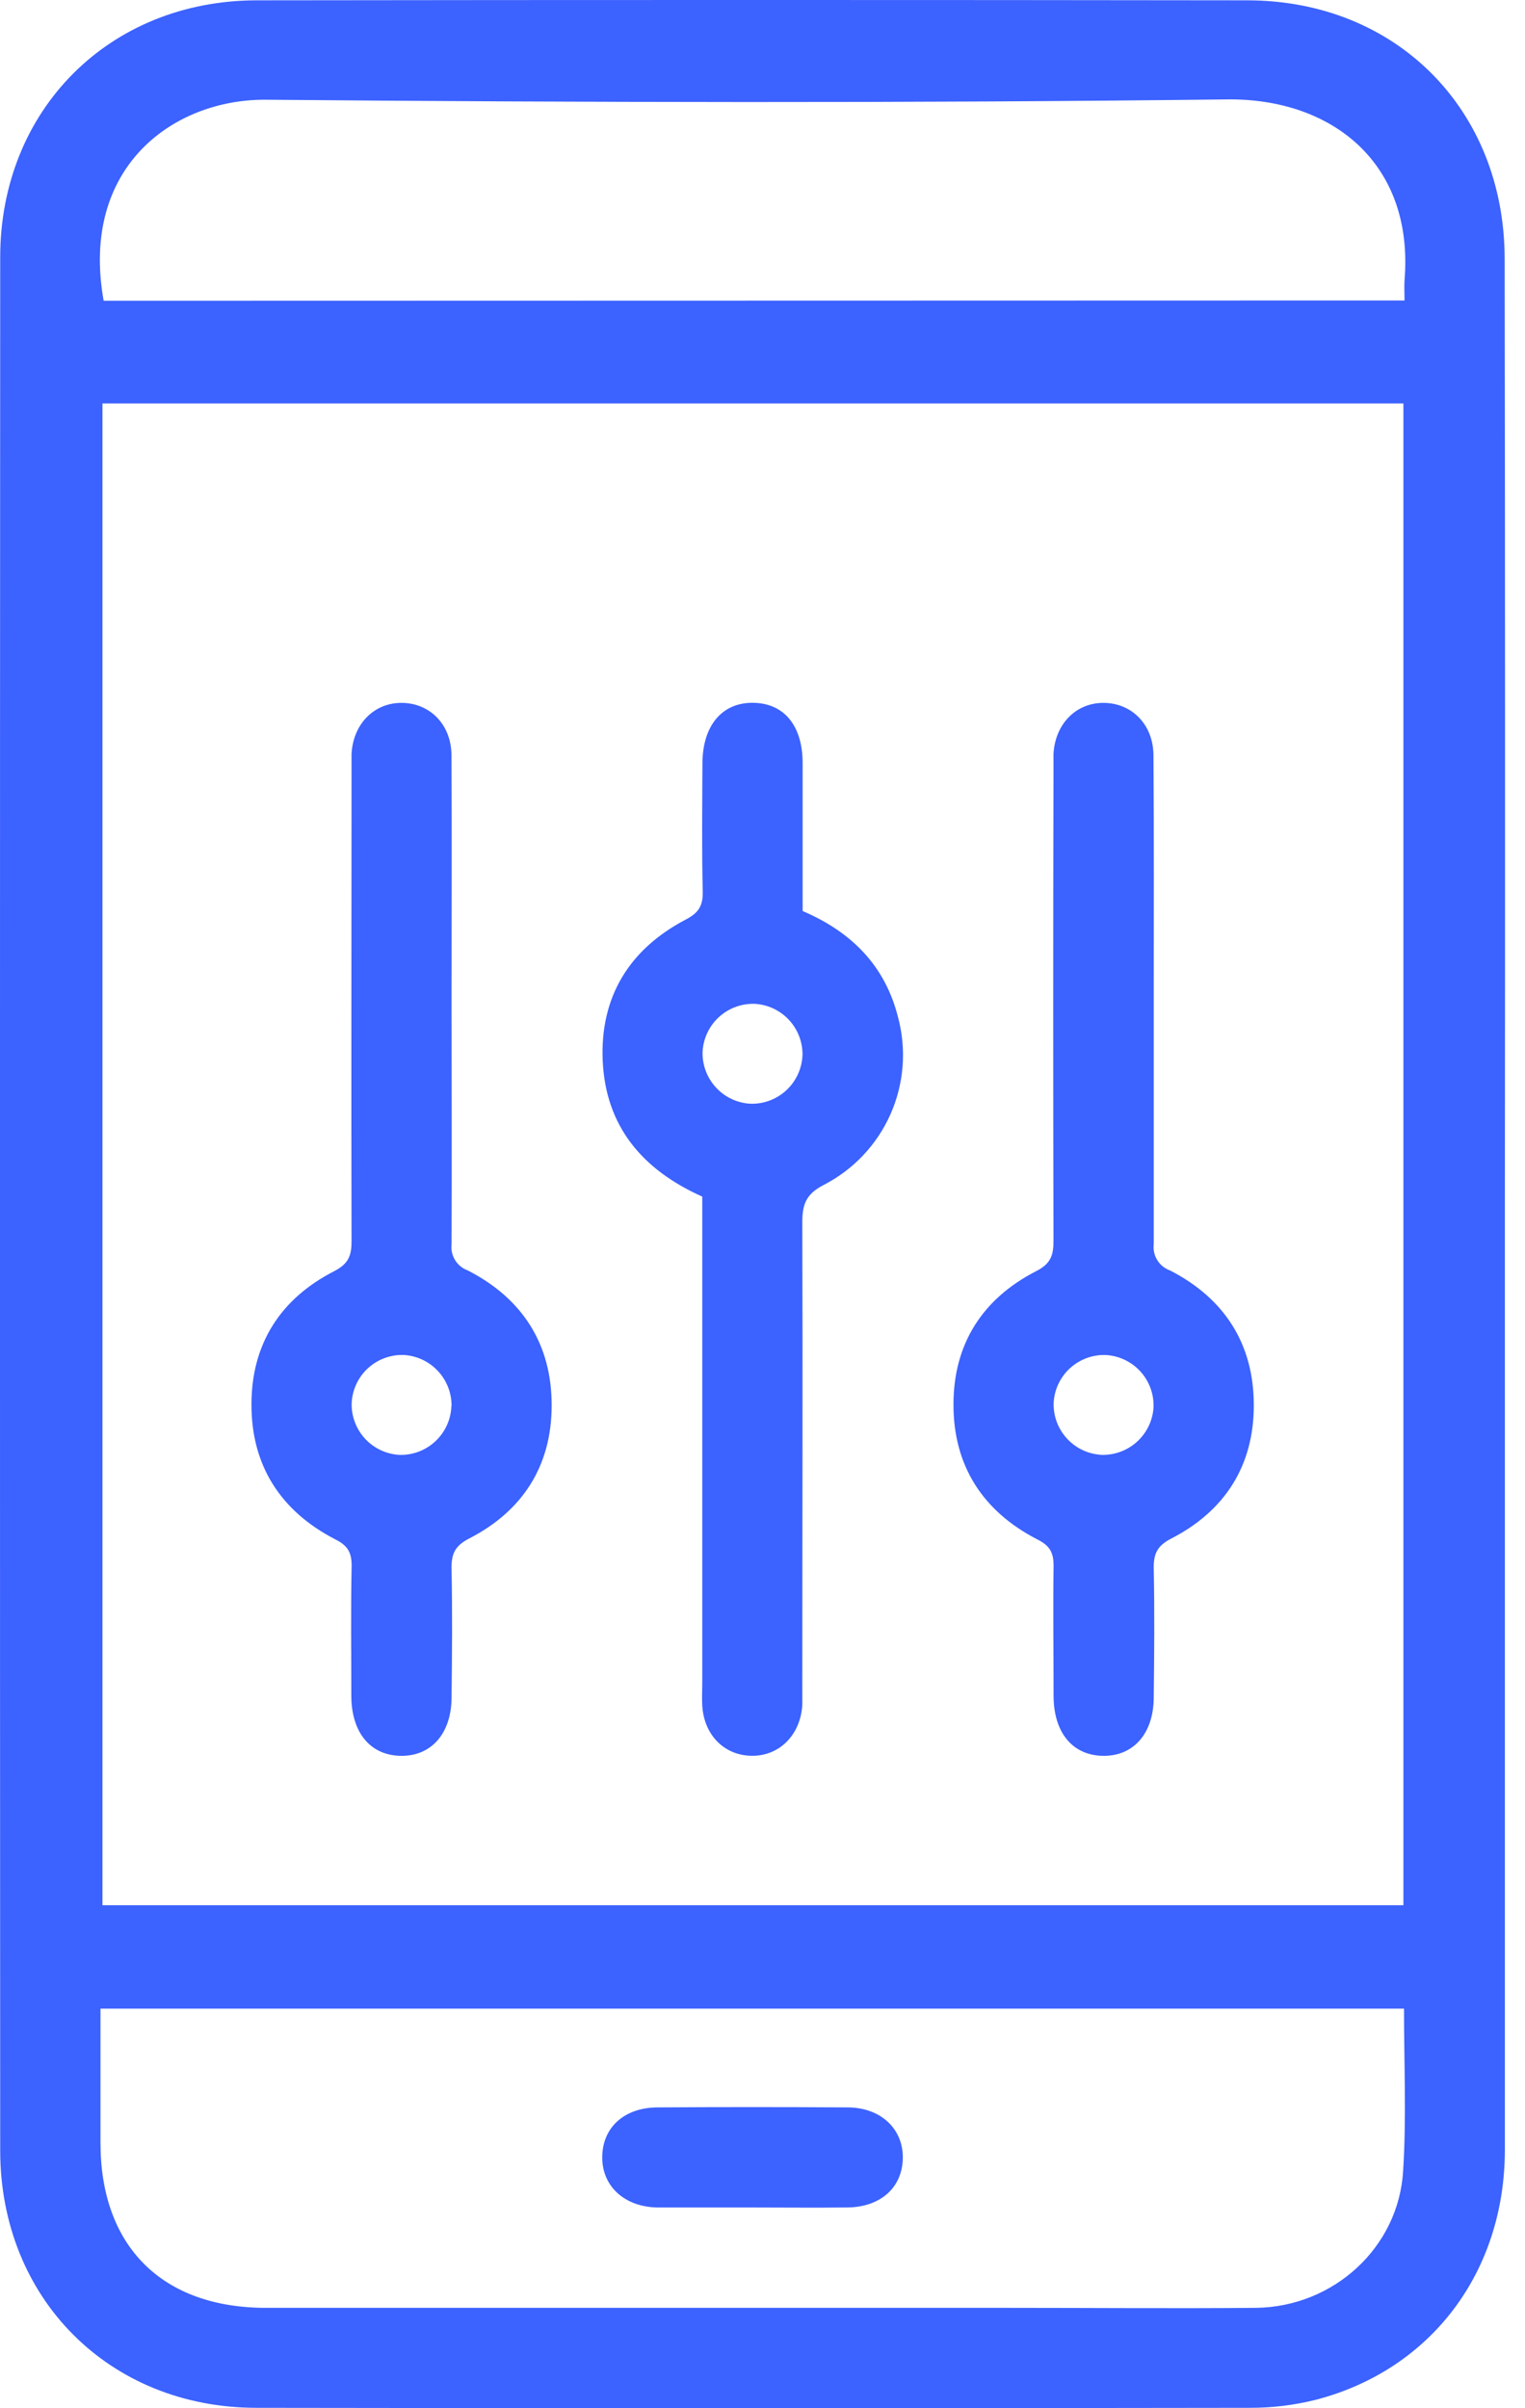
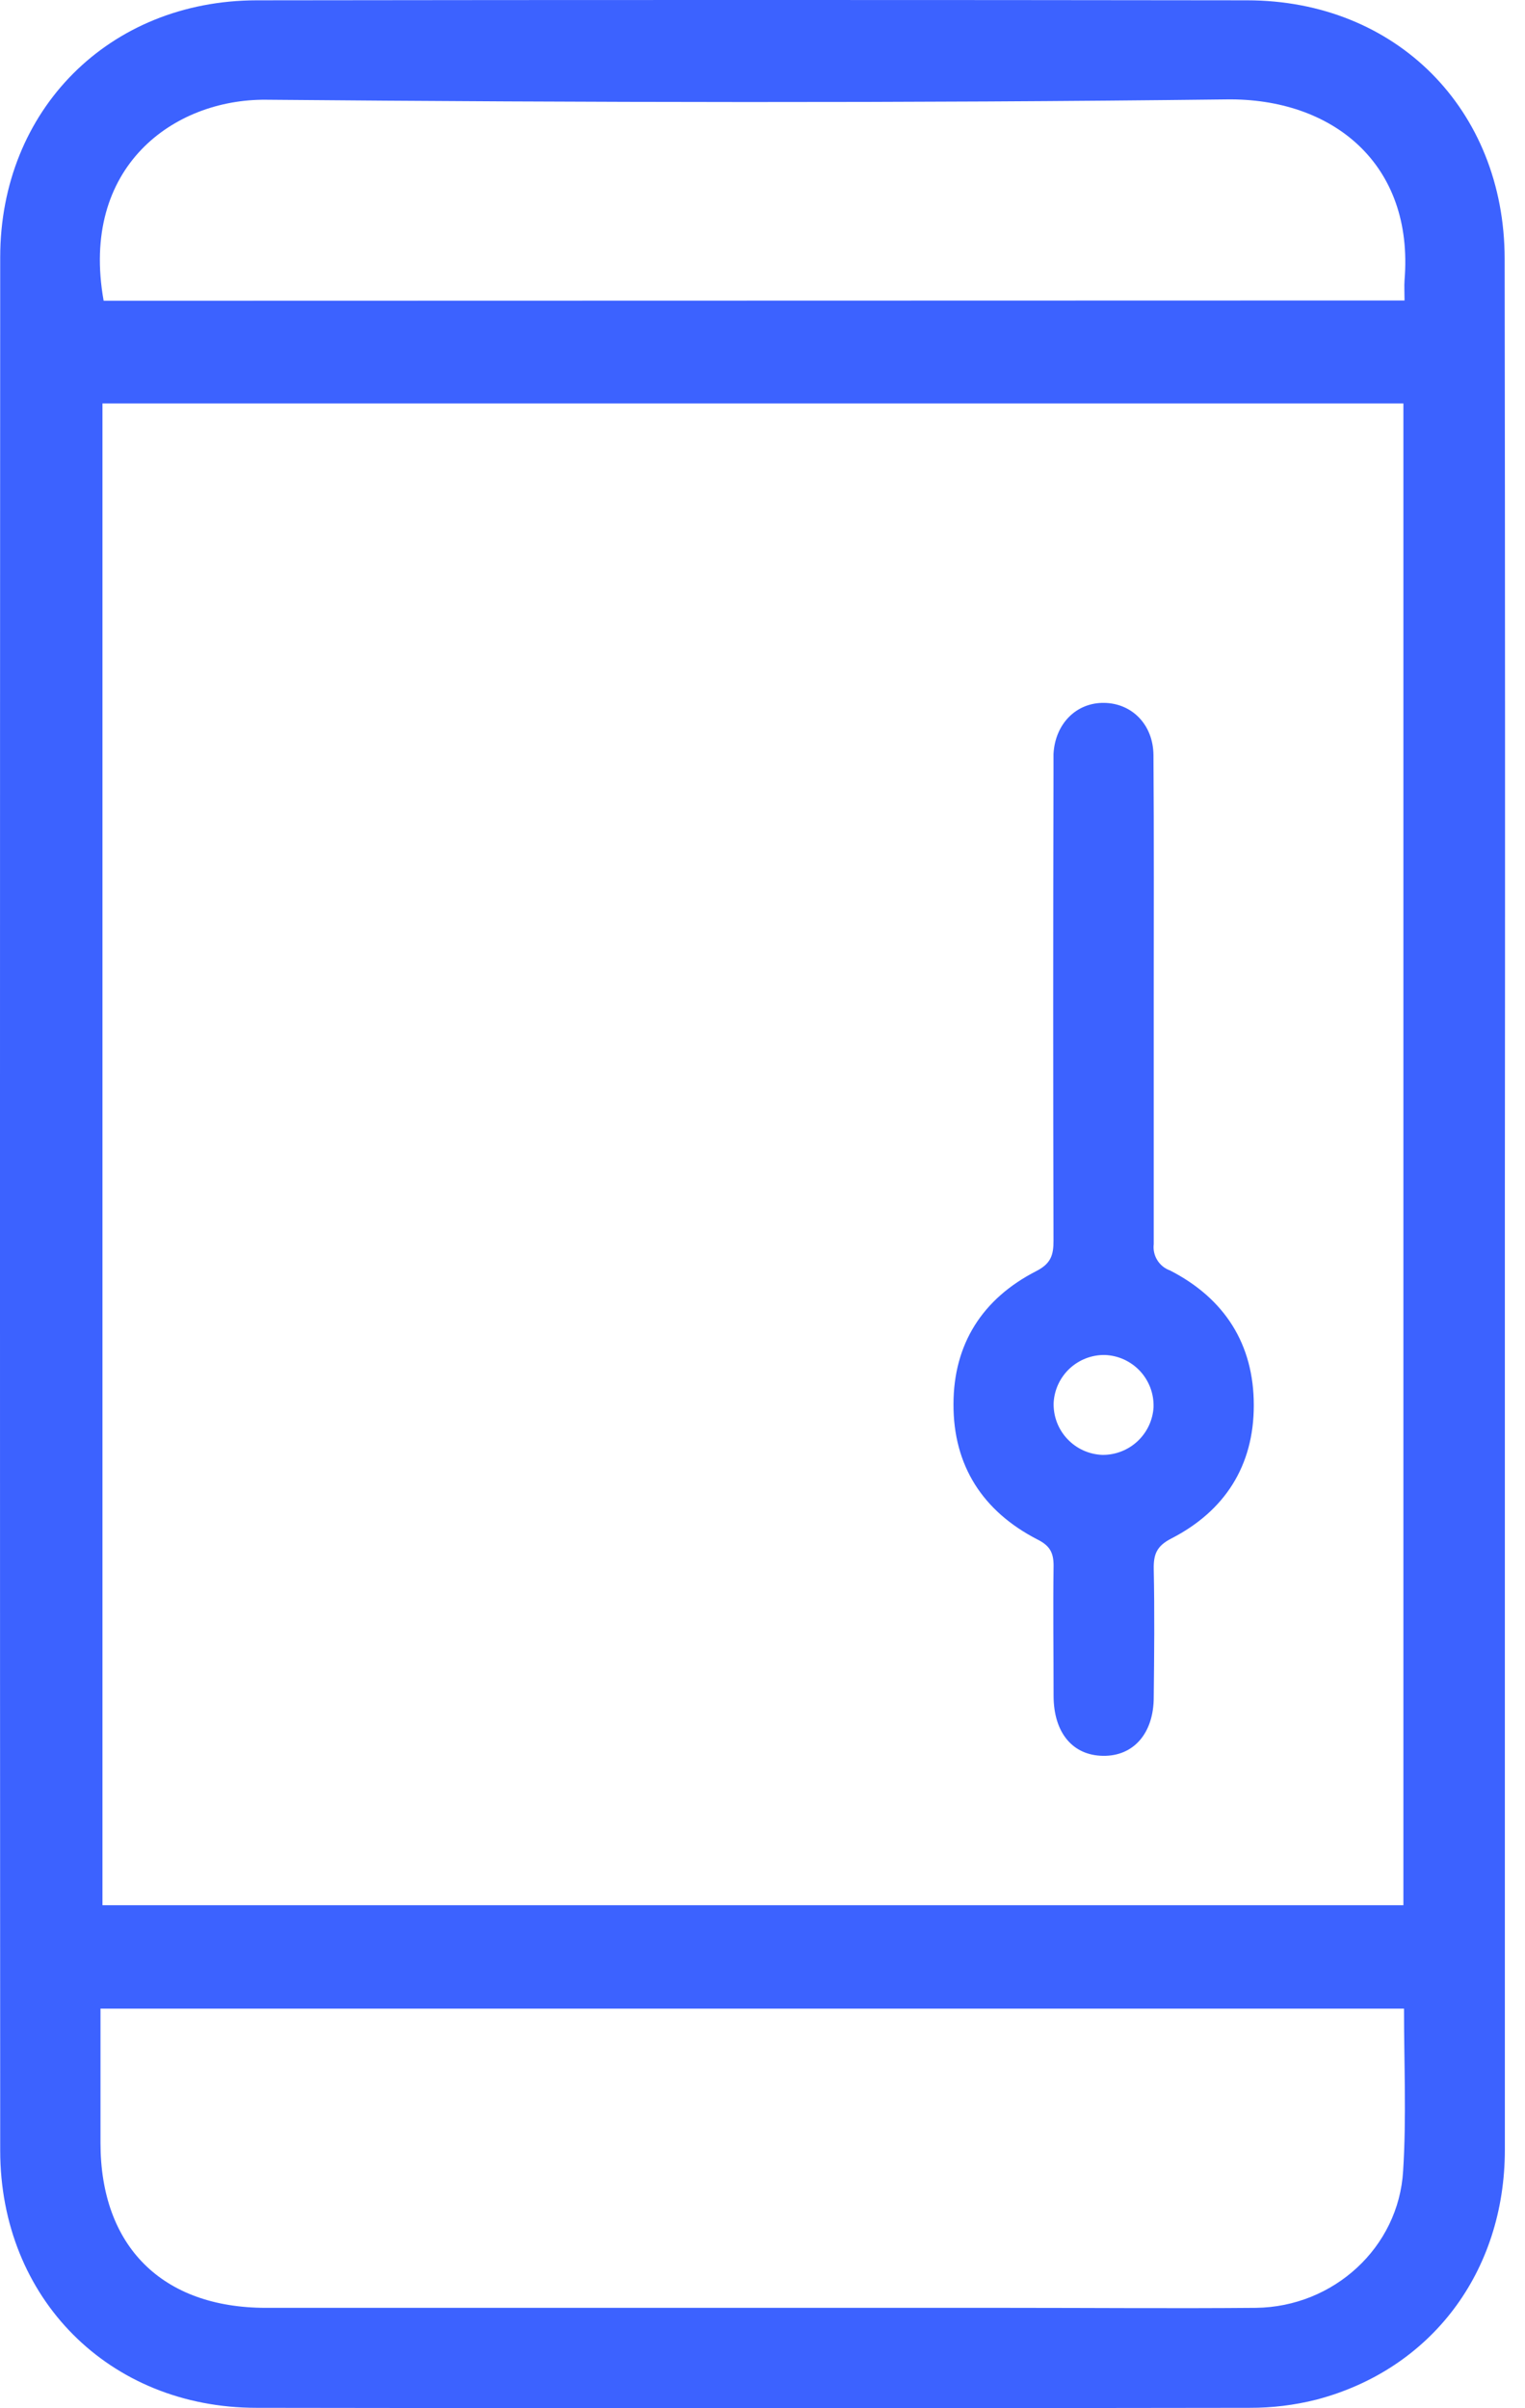
<svg xmlns="http://www.w3.org/2000/svg" width="38" height="60" viewBox="0 0 38 60" fill="none">
  <g id="Vector">
-     <path d="M37.498 30.067C37.498 37.898 37.498 45.728 37.498 53.559C37.498 56.607 35.661 59.035 32.803 59.786C32.257 59.924 31.696 59.992 31.133 59.99C22.887 60.003 14.64 60.003 6.393 59.99C2.72 59.99 0.007 57.26 0.005 53.582C-0.002 37.86 -0.002 22.137 0.005 6.412C0.005 2.739 2.721 0.013 6.395 0.008C14.62 -0.003 22.846 -0.003 31.073 0.008C34.785 0.008 37.488 2.724 37.493 6.446C37.504 14.322 37.506 22.195 37.498 30.067ZM34.97 10.052H2.553V47.468H34.97V10.052ZM34.985 50.044H2.504V53.392C2.504 55.968 4.042 57.499 6.628 57.499H25.121C27.183 57.499 29.245 57.517 31.299 57.499C33.23 57.474 34.852 55.996 34.963 54.088C35.048 52.756 34.985 51.422 34.985 50.044ZM34.998 7.486C34.998 7.277 34.988 7.133 34.998 6.985C35.24 4.075 33.197 2.438 30.557 2.477C22.583 2.572 14.606 2.554 6.63 2.485C4.331 2.465 1.985 4.155 2.583 7.494L34.998 7.486Z" fill="#3C62FF" />
-     <path d="M11.252 24.936C11.252 26.957 11.261 28.977 11.252 30.997C11.235 31.136 11.267 31.277 11.34 31.396C11.414 31.515 11.525 31.606 11.657 31.653C13.018 32.35 13.749 33.49 13.746 35.016C13.746 36.519 13.025 37.647 11.689 38.332C11.322 38.52 11.245 38.731 11.252 39.096C11.273 40.158 11.265 41.222 11.252 42.284C11.252 43.184 10.751 43.756 9.989 43.746C9.228 43.736 8.759 43.169 8.754 42.255C8.754 41.172 8.739 40.085 8.762 39.006C8.762 38.672 8.659 38.505 8.353 38.352C6.997 37.652 6.261 36.515 6.266 34.987C6.266 33.485 6.989 32.356 8.325 31.672C8.692 31.483 8.762 31.274 8.76 30.909C8.749 27.035 8.76 23.162 8.76 19.288C8.76 19.121 8.76 18.954 8.76 18.787C8.797 18.036 9.325 17.503 10.019 17.512C10.714 17.52 11.245 18.053 11.25 18.814C11.261 20.856 11.252 22.896 11.252 24.936ZM11.252 35.026C11.253 34.702 11.131 34.391 10.909 34.155C10.688 33.919 10.384 33.777 10.061 33.759C9.896 33.753 9.731 33.78 9.576 33.839C9.421 33.897 9.279 33.986 9.158 34.099C9.037 34.212 8.94 34.349 8.872 34.5C8.804 34.651 8.767 34.814 8.762 34.979C8.759 35.303 8.882 35.616 9.103 35.852C9.325 36.088 9.629 36.23 9.953 36.248C10.286 36.258 10.61 36.134 10.853 35.905C11.096 35.676 11.238 35.36 11.248 35.026H11.252Z" fill="#3C62FF" />
-     <path d="M17.503 29.815C16.008 29.147 15.09 28.064 15.018 26.424C14.95 24.843 15.676 23.656 17.073 22.918C17.396 22.751 17.518 22.584 17.511 22.217C17.486 21.157 17.499 20.093 17.503 19.031C17.503 18.079 17.993 17.498 18.77 17.51C19.546 17.522 19.997 18.088 20 19.004C20 20.233 20 21.46 20 22.698C21.216 23.218 22.056 24.06 22.378 25.346C22.592 26.148 22.526 26.999 22.19 27.759C21.854 28.518 21.268 29.139 20.53 29.52C20.065 29.757 19.99 30.029 19.992 30.478C20.005 34.31 19.992 38.141 19.992 41.973C19.992 42.14 19.992 42.307 19.992 42.474C19.95 43.224 19.419 43.756 18.726 43.745C18.034 43.733 17.543 43.217 17.499 42.498C17.488 42.312 17.499 42.123 17.499 41.937V29.815H17.503ZM19.997 26.277C19.999 25.953 19.876 25.641 19.654 25.405C19.432 25.169 19.128 25.028 18.805 25.01C18.471 25 18.146 25.122 17.903 25.351C17.659 25.58 17.516 25.896 17.506 26.23C17.504 26.554 17.626 26.867 17.848 27.103C18.069 27.339 18.373 27.481 18.696 27.499C19.031 27.51 19.356 27.387 19.6 27.158C19.844 26.928 19.986 26.612 19.997 26.277Z" fill="#3C62FF" />
+     <path d="M37.498 30.067C37.498 37.898 37.498 45.728 37.498 53.559C37.498 56.607 35.661 59.035 32.803 59.786C32.257 59.924 31.696 59.992 31.133 59.99C22.887 60.003 14.64 60.003 6.393 59.99C2.72 59.99 0.007 57.26 0.005 53.582C-0.002 37.86 -0.002 22.137 0.005 6.412C0.005 2.739 2.721 0.013 6.395 0.008C14.62 -0.003 22.846 -0.003 31.073 0.008C34.785 0.008 37.488 2.724 37.493 6.446C37.504 14.322 37.506 22.195 37.498 30.067M34.97 10.052H2.553V47.468H34.97V10.052ZM34.985 50.044H2.504V53.392C2.504 55.968 4.042 57.499 6.628 57.499H25.121C27.183 57.499 29.245 57.517 31.299 57.499C33.23 57.474 34.852 55.996 34.963 54.088C35.048 52.756 34.985 51.422 34.985 50.044ZM34.998 7.486C34.998 7.277 34.988 7.133 34.998 6.985C35.24 4.075 33.197 2.438 30.557 2.477C22.583 2.572 14.606 2.554 6.63 2.485C4.331 2.465 1.985 4.155 2.583 7.494L34.998 7.486Z" fill="#3C62FF" />
    <path d="M28.749 24.936C28.749 26.957 28.749 28.977 28.749 30.997C28.732 31.136 28.763 31.277 28.837 31.396C28.911 31.516 29.023 31.606 29.155 31.653C30.514 32.35 31.245 33.49 31.242 35.016C31.242 36.519 30.52 37.647 29.186 38.332C28.819 38.52 28.742 38.729 28.749 39.096C28.771 40.158 28.761 41.22 28.749 42.282C28.749 43.184 28.248 43.756 27.487 43.746C26.726 43.736 26.256 43.169 26.253 42.255C26.253 41.172 26.238 40.085 26.253 39.006C26.253 38.672 26.151 38.505 25.844 38.352C24.488 37.652 23.754 36.515 23.759 34.987C23.759 33.485 24.482 32.356 25.816 31.672C26.184 31.485 26.253 31.274 26.251 30.909C26.241 27.035 26.241 23.162 26.251 19.288C26.251 19.121 26.251 18.954 26.251 18.787C26.29 18.036 26.816 17.503 27.51 17.512C28.205 17.52 28.736 18.053 28.742 18.814C28.757 20.854 28.749 22.896 28.749 24.936ZM27.47 36.248C27.794 36.251 28.106 36.13 28.343 35.91C28.58 35.69 28.724 35.387 28.744 35.064C28.75 34.899 28.723 34.734 28.666 34.579C28.608 34.424 28.52 34.281 28.408 34.16C28.295 34.039 28.159 33.941 28.009 33.872C27.858 33.803 27.696 33.765 27.53 33.759C27.206 33.754 26.893 33.875 26.655 34.095C26.418 34.316 26.274 34.619 26.255 34.943C26.249 35.108 26.275 35.273 26.333 35.428C26.391 35.584 26.479 35.726 26.592 35.847C26.705 35.968 26.84 36.066 26.991 36.135C27.142 36.204 27.305 36.242 27.47 36.248Z" fill="#3C62FF" />
-     <path d="M18.753 54.999C17.965 54.999 17.175 54.999 16.387 54.999C15.553 54.986 14.99 54.459 15.007 53.722C15.023 52.986 15.571 52.51 16.382 52.505C17.959 52.495 19.537 52.495 21.116 52.505C21.95 52.505 22.513 53.046 22.496 53.779C22.48 54.512 21.932 54.988 21.121 54.998C20.309 55.008 19.543 54.999 18.753 54.999Z" fill="#3C62FF" />
  </g>
</svg>